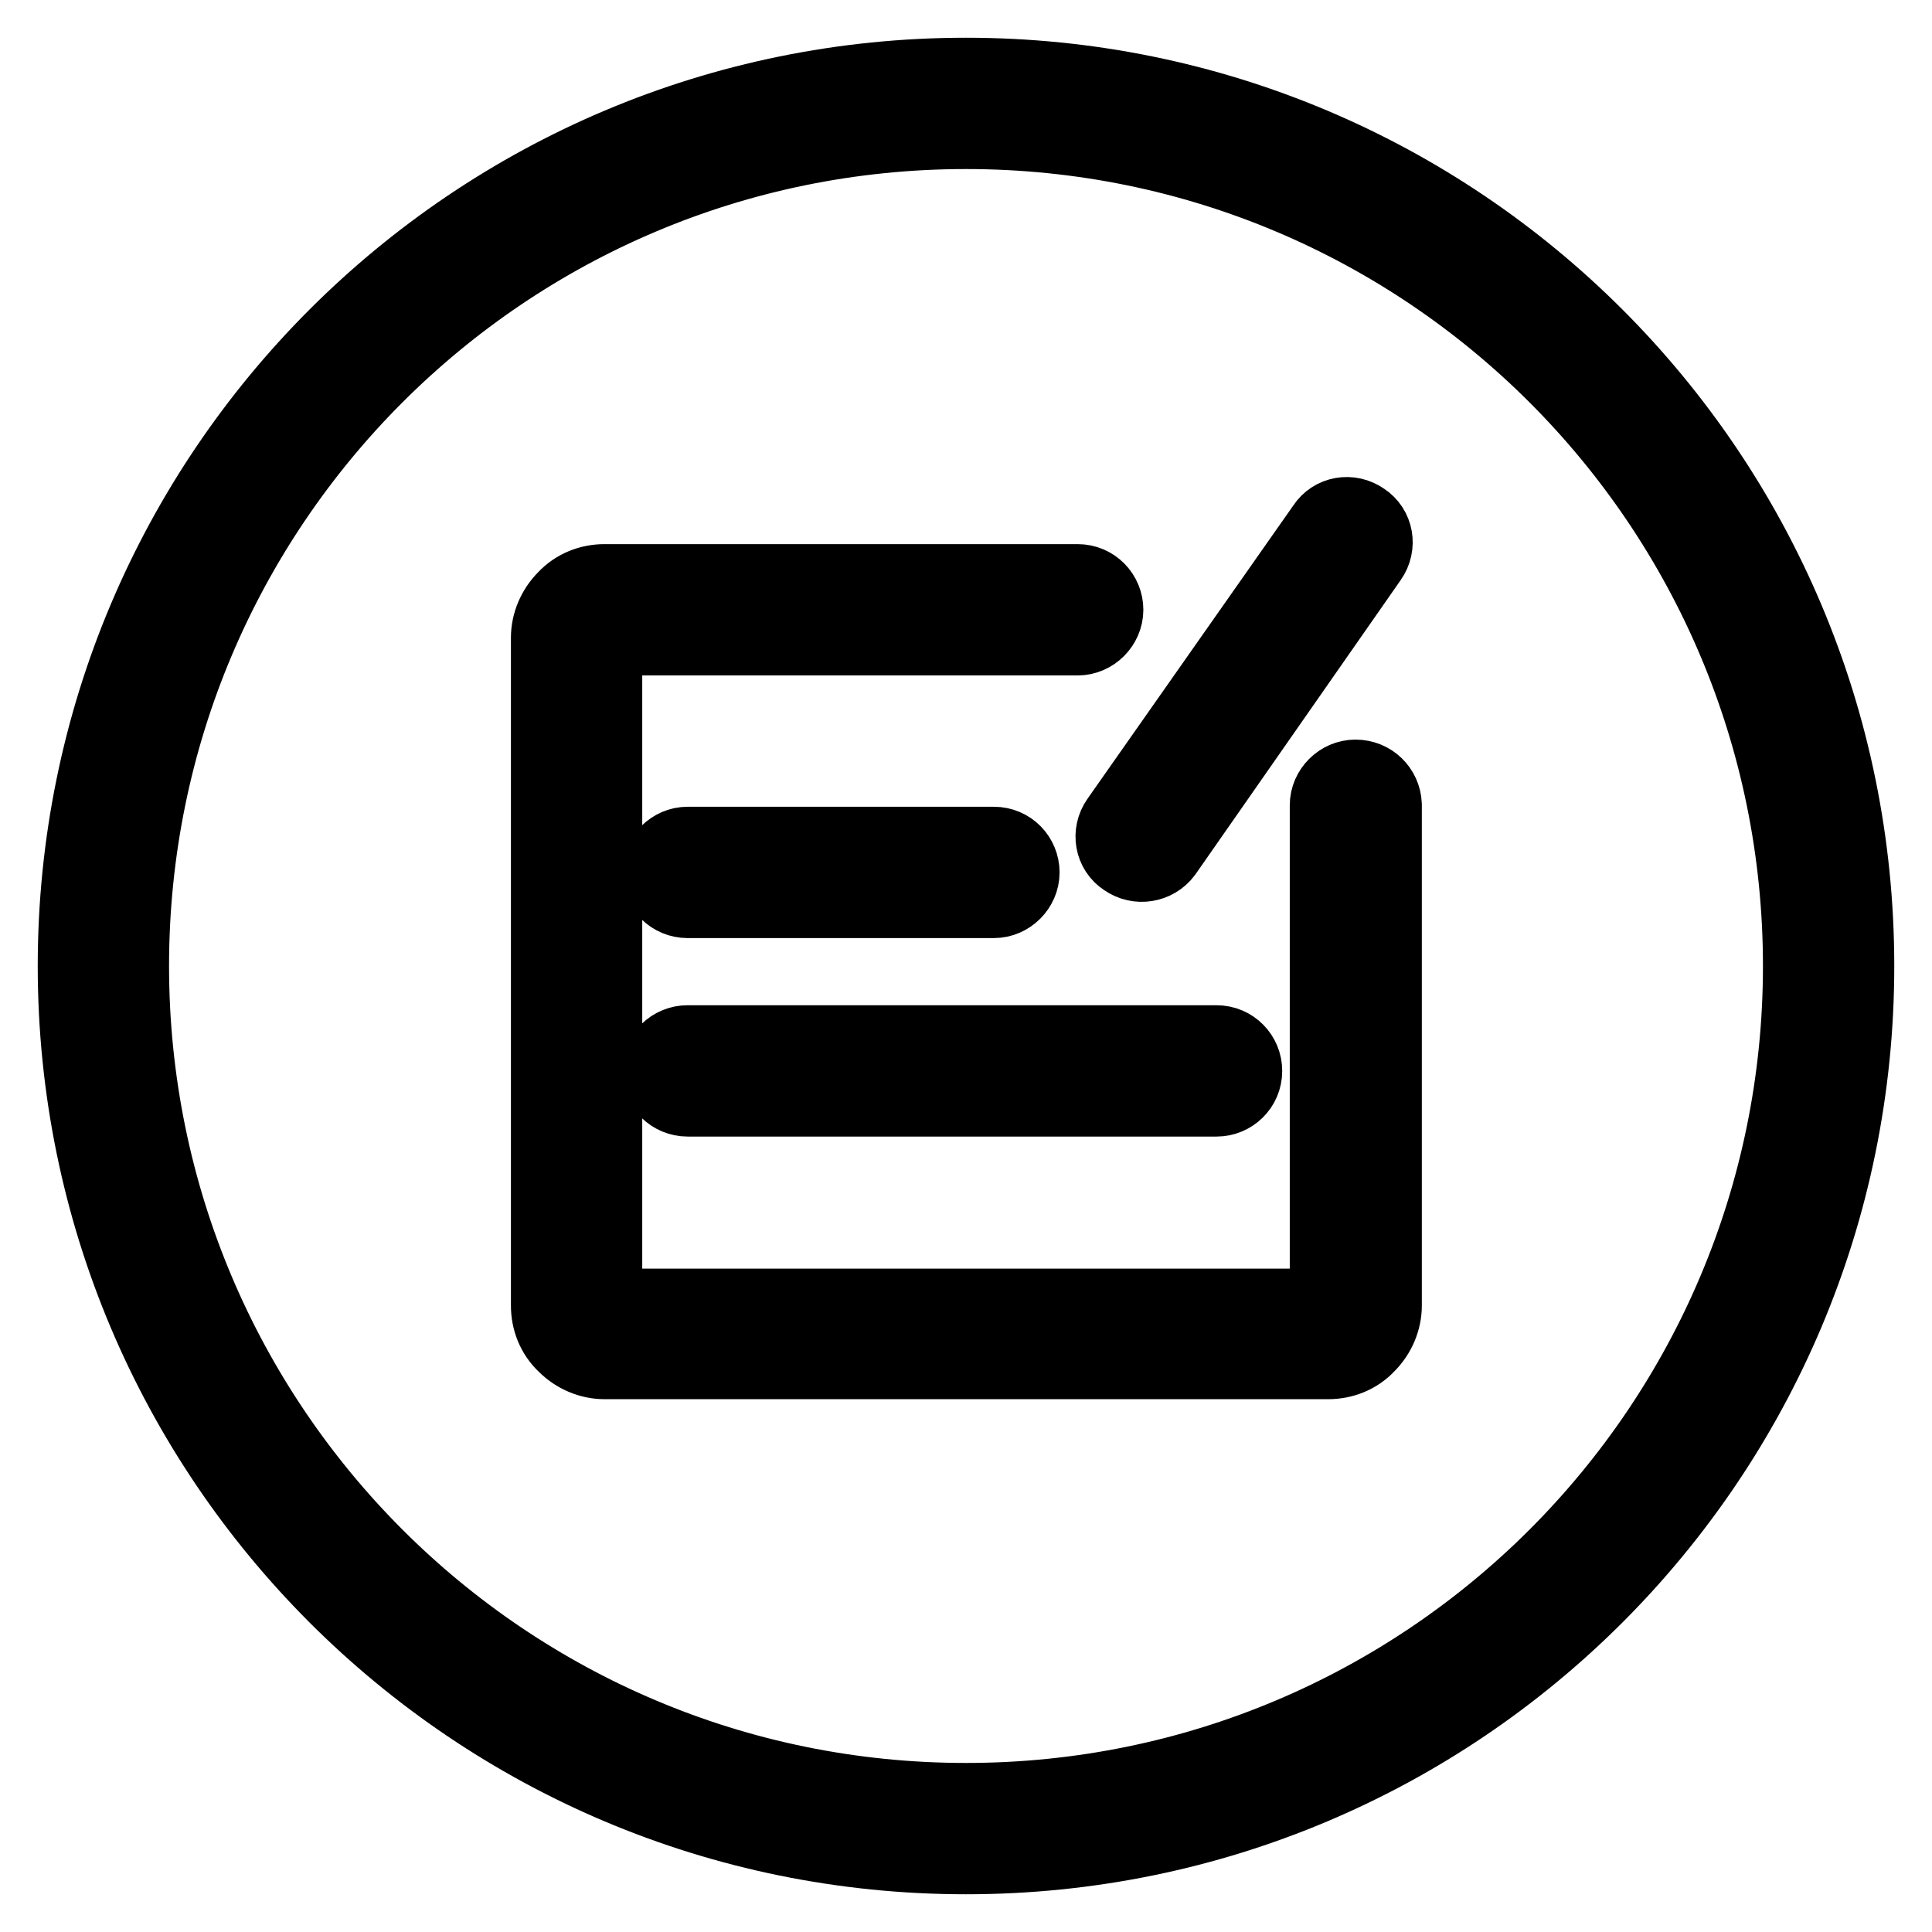
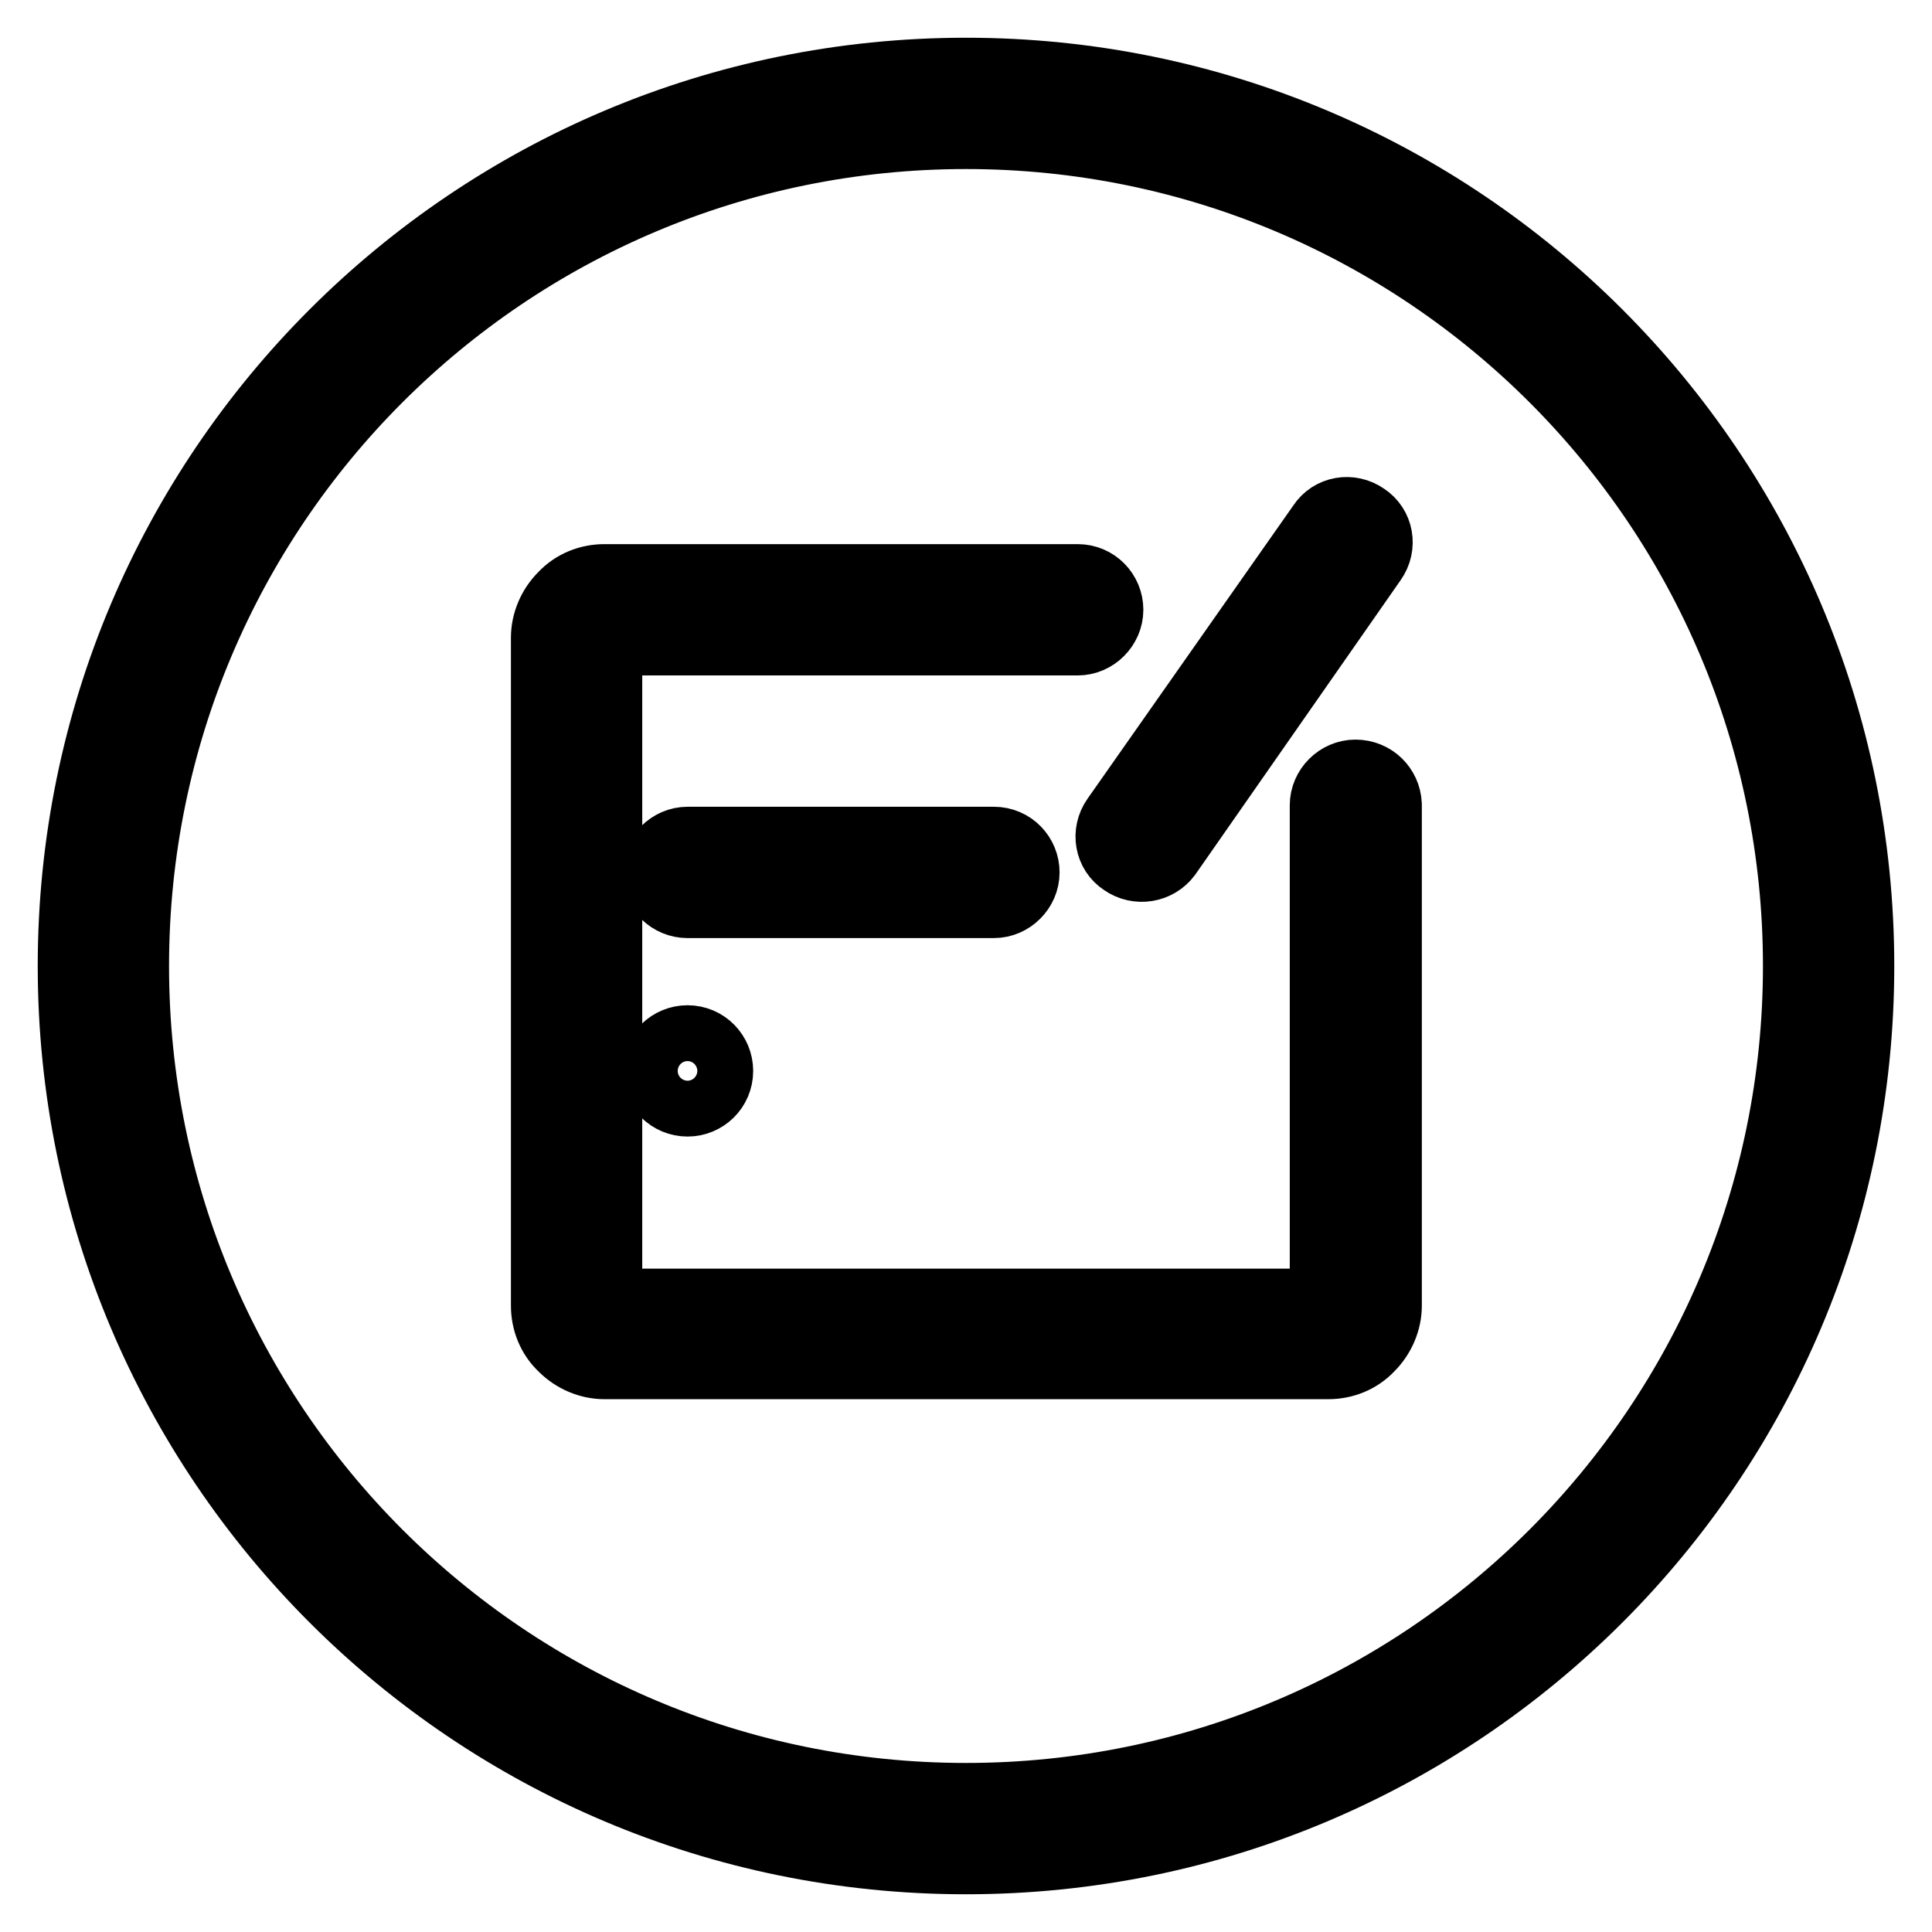
<svg xmlns="http://www.w3.org/2000/svg" version="1.1" x="0px" y="0px" viewBox="0 0 256 256" enable-background="new 0 0 256 256" xml:space="preserve">
  <g>
-     <path stroke-width="10" fill-opacity="0" stroke="#000000" d="M128,10C62.8,10,10,62.8,10,128c0,65.2,52.8,118,118,118c65.2,0,118-52.8,118-118C246,62.8,193.2,10,128,10 z M128,238.6c-61.1,0-110.6-49.5-110.6-110.6C17.4,66.9,66.9,17.4,128,17.4c61.1,0,110.6,49.5,110.6,110.6 C238.6,189.1,189.1,238.6,128,238.6z M154.3,113L181.5,74c1.2-1.7,0.8-4-0.9-5.1c-1.7-1.2-4-0.8-5.1,0.9l-27.3,38.9 c-1.2,1.7-0.8,4,0.9,5.1C150.8,115,153.1,114.6,154.3,113z M179.6,103c-2,0-3.7,1.7-3.7,3.7v62.7c0,0.9-0.4,1.9-1.1,2.6 c-0.7,0.7-1.7,1.1-2.6,1.1H83.8c-0.9,0-1.9-0.4-2.6-1.1c-0.7-0.7-1.1-1.7-1.1-2.6V88.2c0-0.9,0.4-1.9,1.1-2.6 c0.7-0.7,1.7-1.1,2.6-1.1h59c2,0,3.7-1.7,3.7-3.7s-1.6-3.7-3.7-3.7H80.1c-1.9,0-3.8,0.7-5.2,2.2c-1.4,1.4-2.2,3.3-2.2,5.2V173 c0,1.9,0.7,3.8,2.2,5.2c1.4,1.4,3.3,2.2,5.2,2.2h95.9c1.9,0,3.8-0.7,5.2-2.2c1.4-1.4,2.2-3.3,2.2-5.2v-66.4 C183.3,104.6,181.7,103,179.6,103z M91.1,119.3h40.6c2,0,3.7-1.7,3.7-3.7c0-2-1.6-3.7-3.7-3.7H91.1c-2,0-3.7,1.7-3.7,3.7 C87.4,117.7,89.1,119.3,91.1,119.3z M91.1,145.6h70.1c2,0,3.7-1.6,3.7-3.7c0-2-1.6-3.7-3.7-3.7H91.1c-2,0-3.7,1.6-3.7,3.7 C87.4,144,89.1,145.6,91.1,145.6z" />
+     <path stroke-width="10" fill-opacity="0" stroke="#000000" d="M128,10C62.8,10,10,62.8,10,128c0,65.2,52.8,118,118,118c65.2,0,118-52.8,118-118C246,62.8,193.2,10,128,10 z M128,238.6c-61.1,0-110.6-49.5-110.6-110.6C17.4,66.9,66.9,17.4,128,17.4c61.1,0,110.6,49.5,110.6,110.6 C238.6,189.1,189.1,238.6,128,238.6z M154.3,113L181.5,74c1.2-1.7,0.8-4-0.9-5.1c-1.7-1.2-4-0.8-5.1,0.9l-27.3,38.9 c-1.2,1.7-0.8,4,0.9,5.1C150.8,115,153.1,114.6,154.3,113z M179.6,103c-2,0-3.7,1.7-3.7,3.7v62.7c0,0.9-0.4,1.9-1.1,2.6 c-0.7,0.7-1.7,1.1-2.6,1.1H83.8c-0.9,0-1.9-0.4-2.6-1.1c-0.7-0.7-1.1-1.7-1.1-2.6V88.2c0-0.9,0.4-1.9,1.1-2.6 c0.7-0.7,1.7-1.1,2.6-1.1h59c2,0,3.7-1.7,3.7-3.7s-1.6-3.7-3.7-3.7H80.1c-1.9,0-3.8,0.7-5.2,2.2c-1.4,1.4-2.2,3.3-2.2,5.2V173 c0,1.9,0.7,3.8,2.2,5.2c1.4,1.4,3.3,2.2,5.2,2.2h95.9c1.9,0,3.8-0.7,5.2-2.2c1.4-1.4,2.2-3.3,2.2-5.2v-66.4 C183.3,104.6,181.7,103,179.6,103z M91.1,119.3h40.6c2,0,3.7-1.7,3.7-3.7c0-2-1.6-3.7-3.7-3.7H91.1c-2,0-3.7,1.7-3.7,3.7 C87.4,117.7,89.1,119.3,91.1,119.3z M91.1,145.6c2,0,3.7-1.6,3.7-3.7c0-2-1.6-3.7-3.7-3.7H91.1c-2,0-3.7,1.6-3.7,3.7 C87.4,144,89.1,145.6,91.1,145.6z" />
  </g>
</svg>